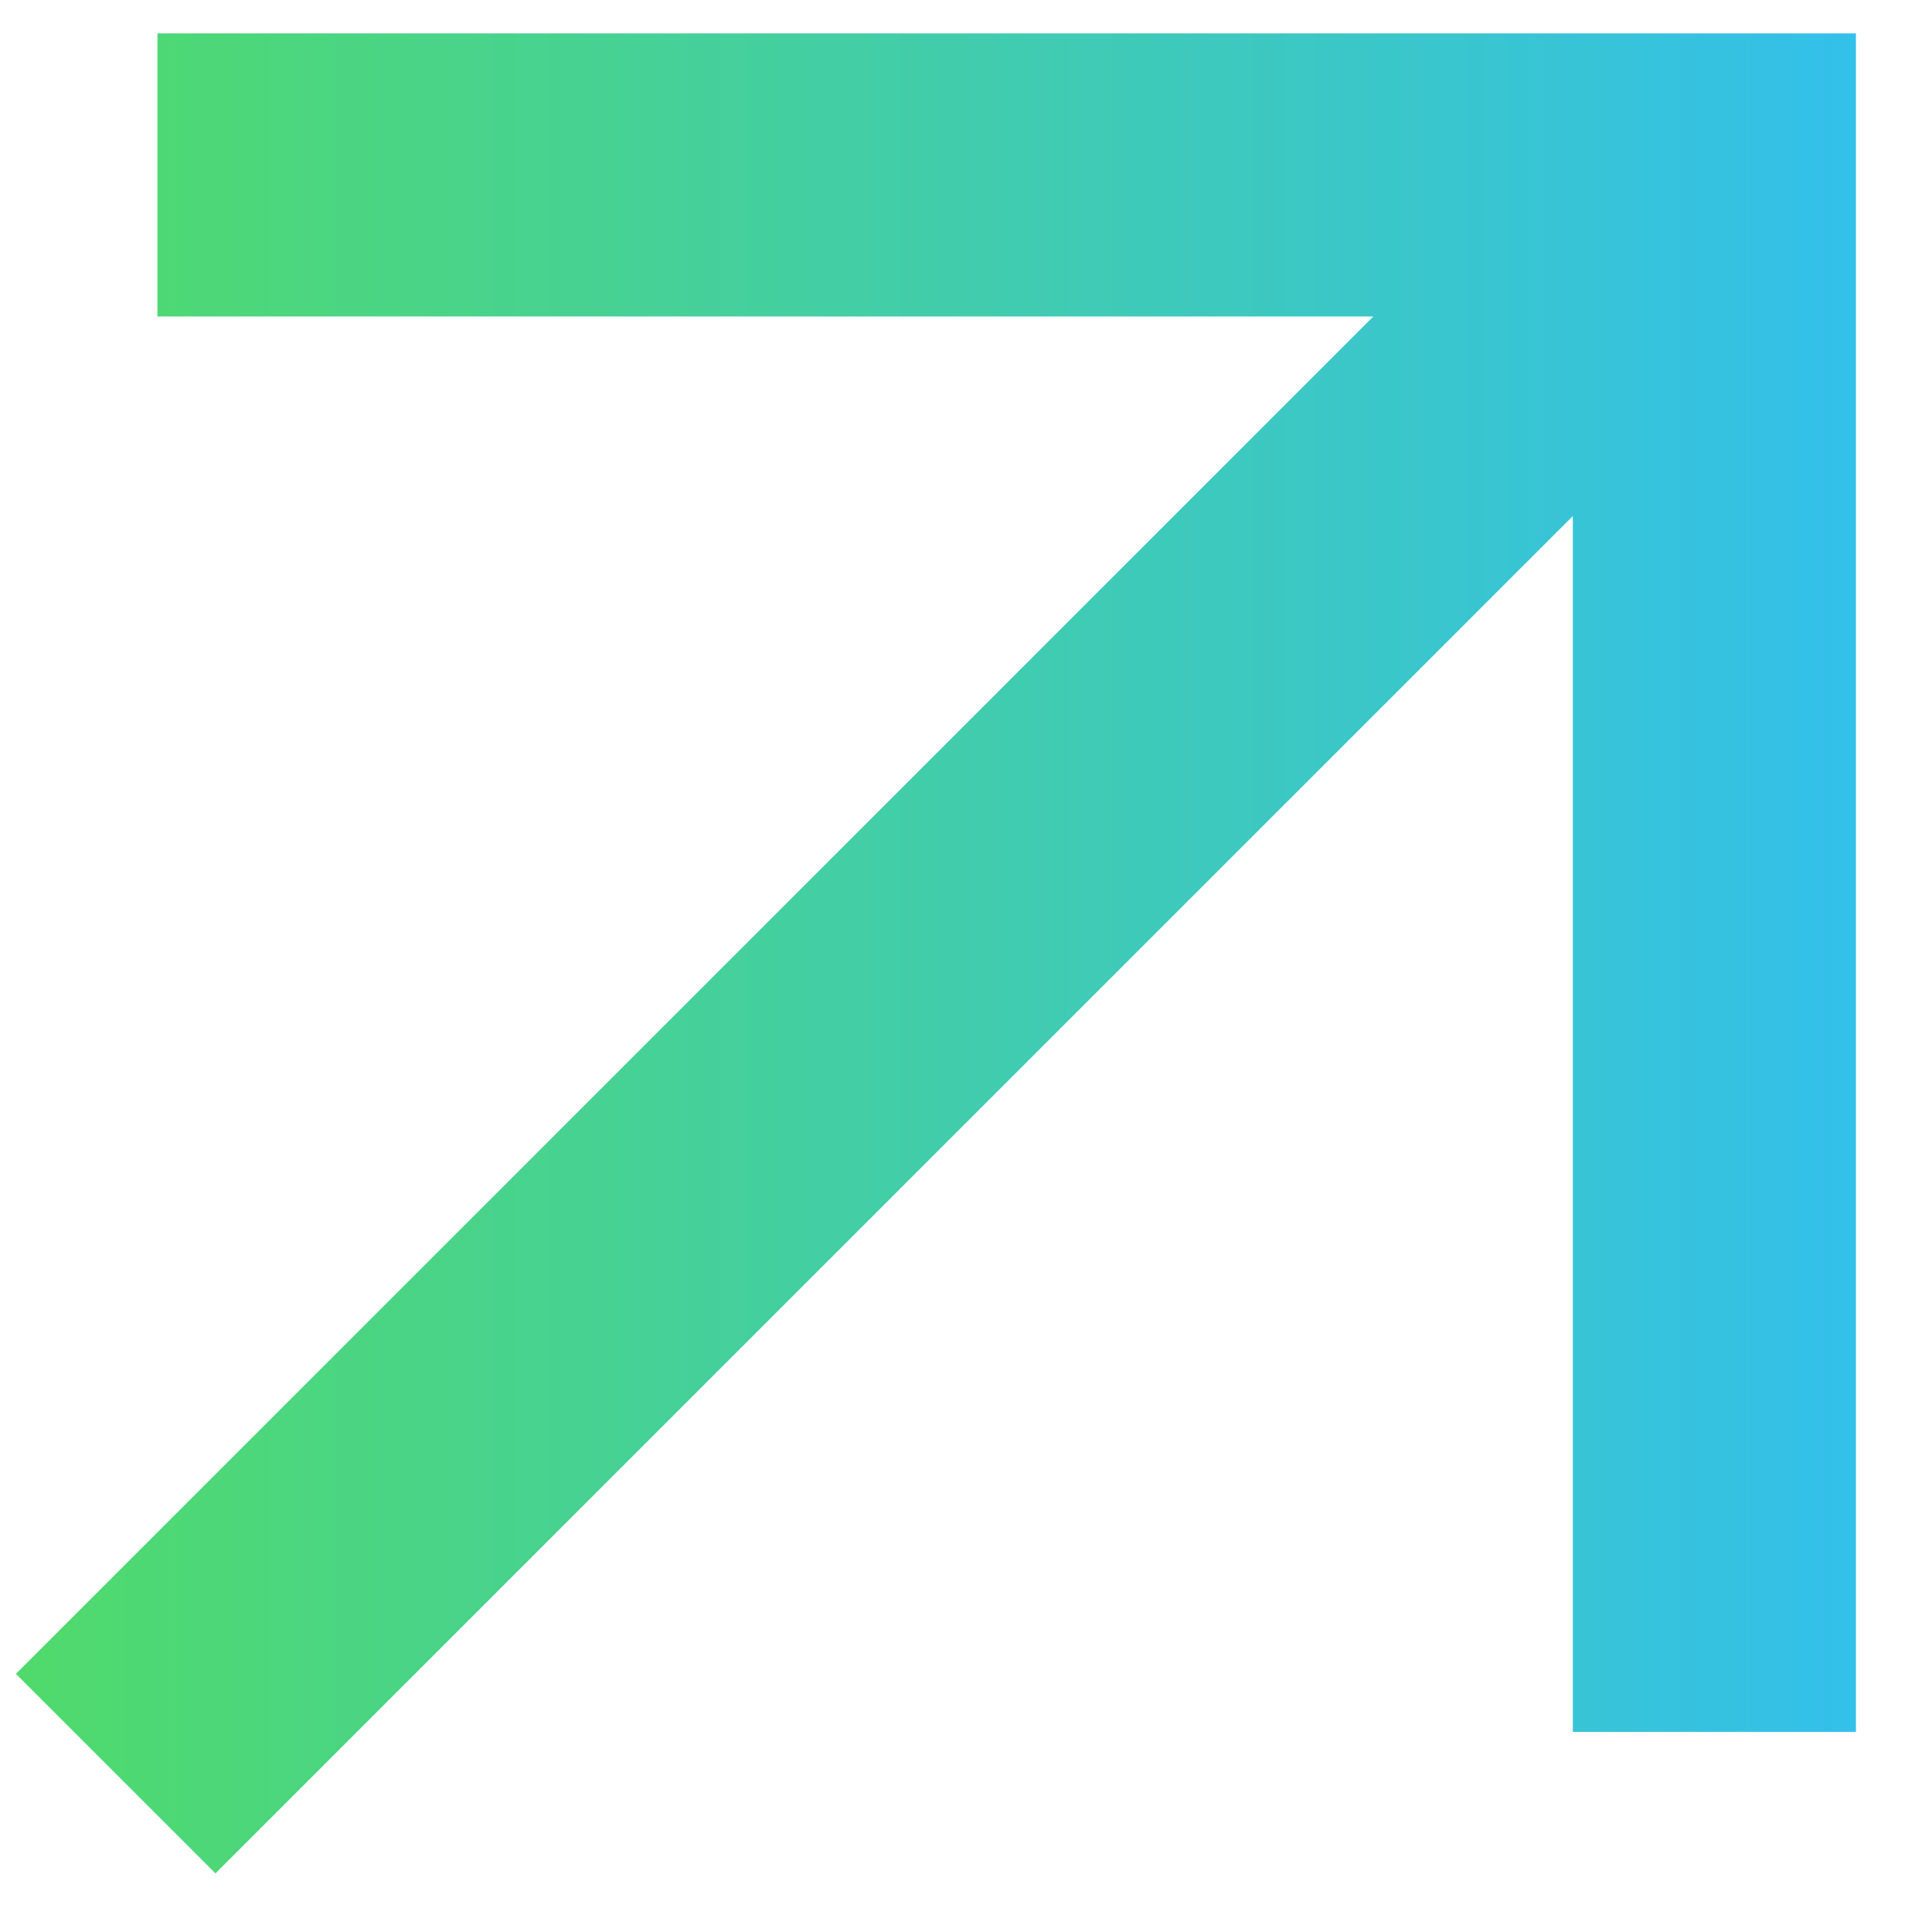
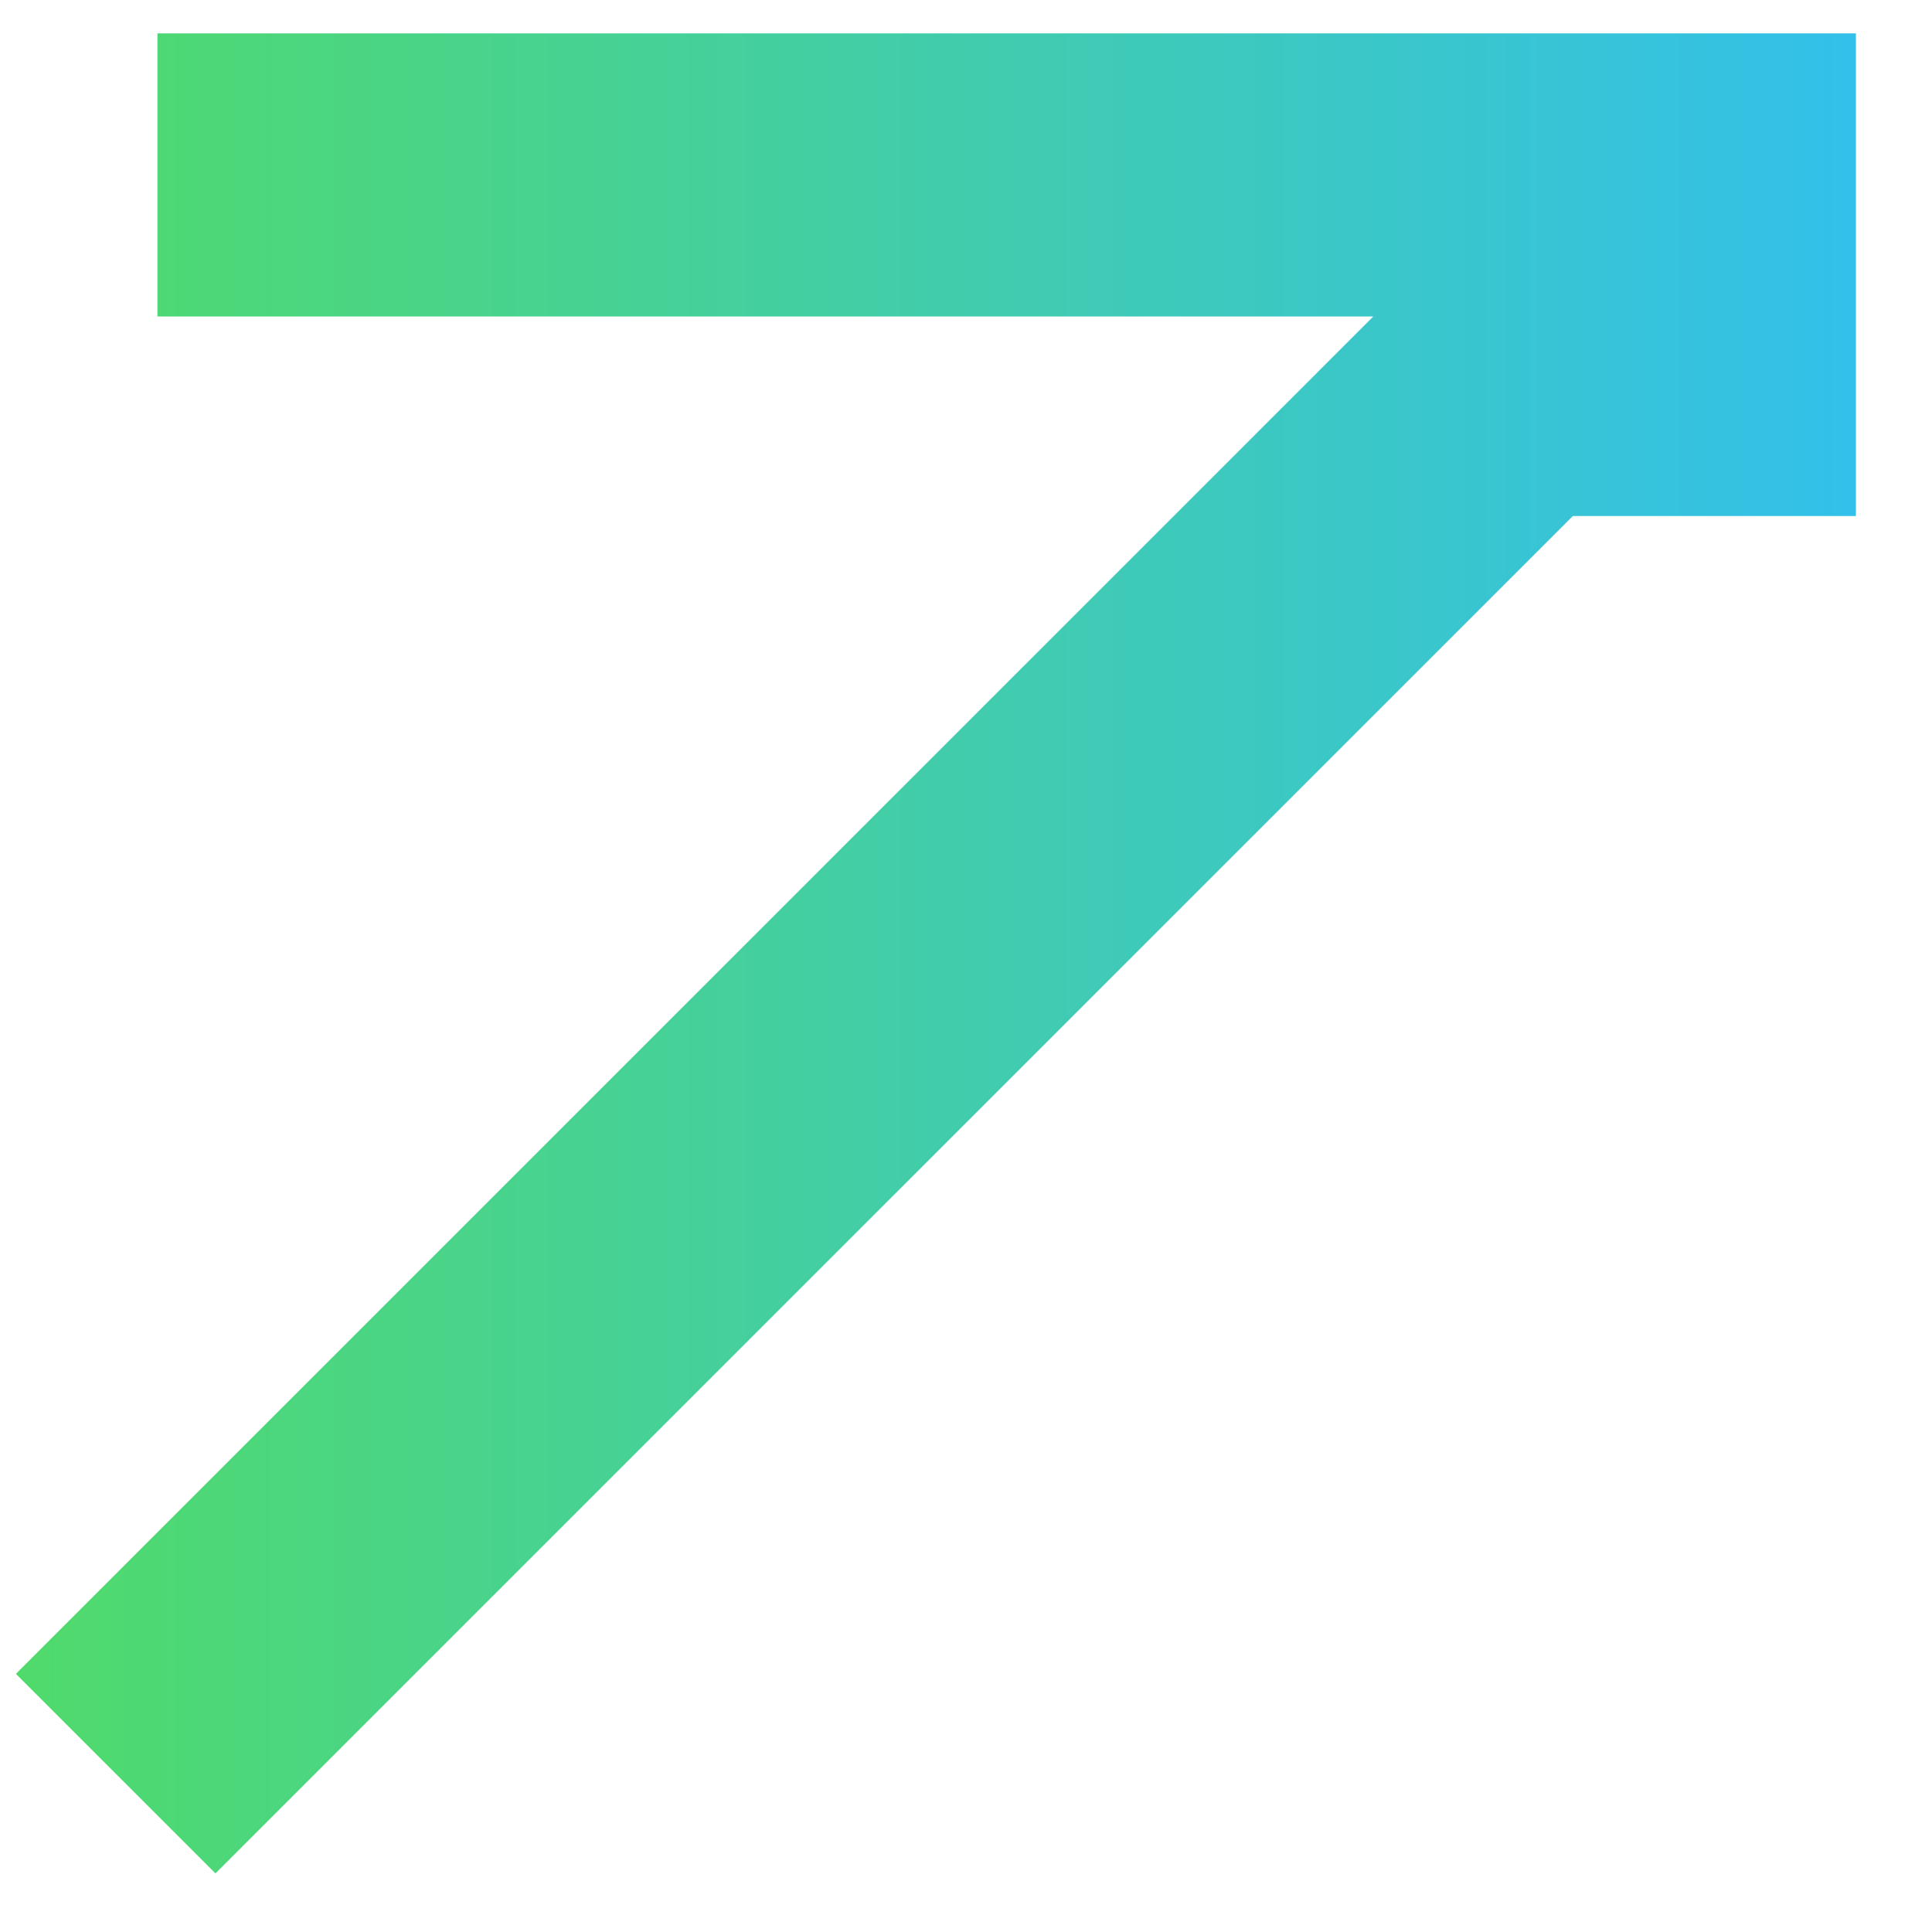
<svg xmlns="http://www.w3.org/2000/svg" width="21" height="21" viewBox="0 0 21 21" fill="none">
-   <path d="M1.711 0.363V3.44H14.927L0.173 18.194L2.342 20.363L17.096 5.609V18.825H20.173V0.363H1.711Z" fill="url(#paint0_linear_598_43)" />
+   <path d="M1.711 0.363V3.44H14.927L0.173 18.194L2.342 20.363L17.096 5.609H20.173V0.363H1.711Z" fill="url(#paint0_linear_598_43)" />
  <defs>
    <linearGradient id="paint0_linear_598_43" x1="0.173" y1="10.363" x2="20.173" y2="10.363" gradientUnits="userSpaceOnUse">
      <stop stop-color="#50DA6B" />
      <stop offset="1" stop-color="#33C0EA" />
    </linearGradient>
  </defs>
</svg>